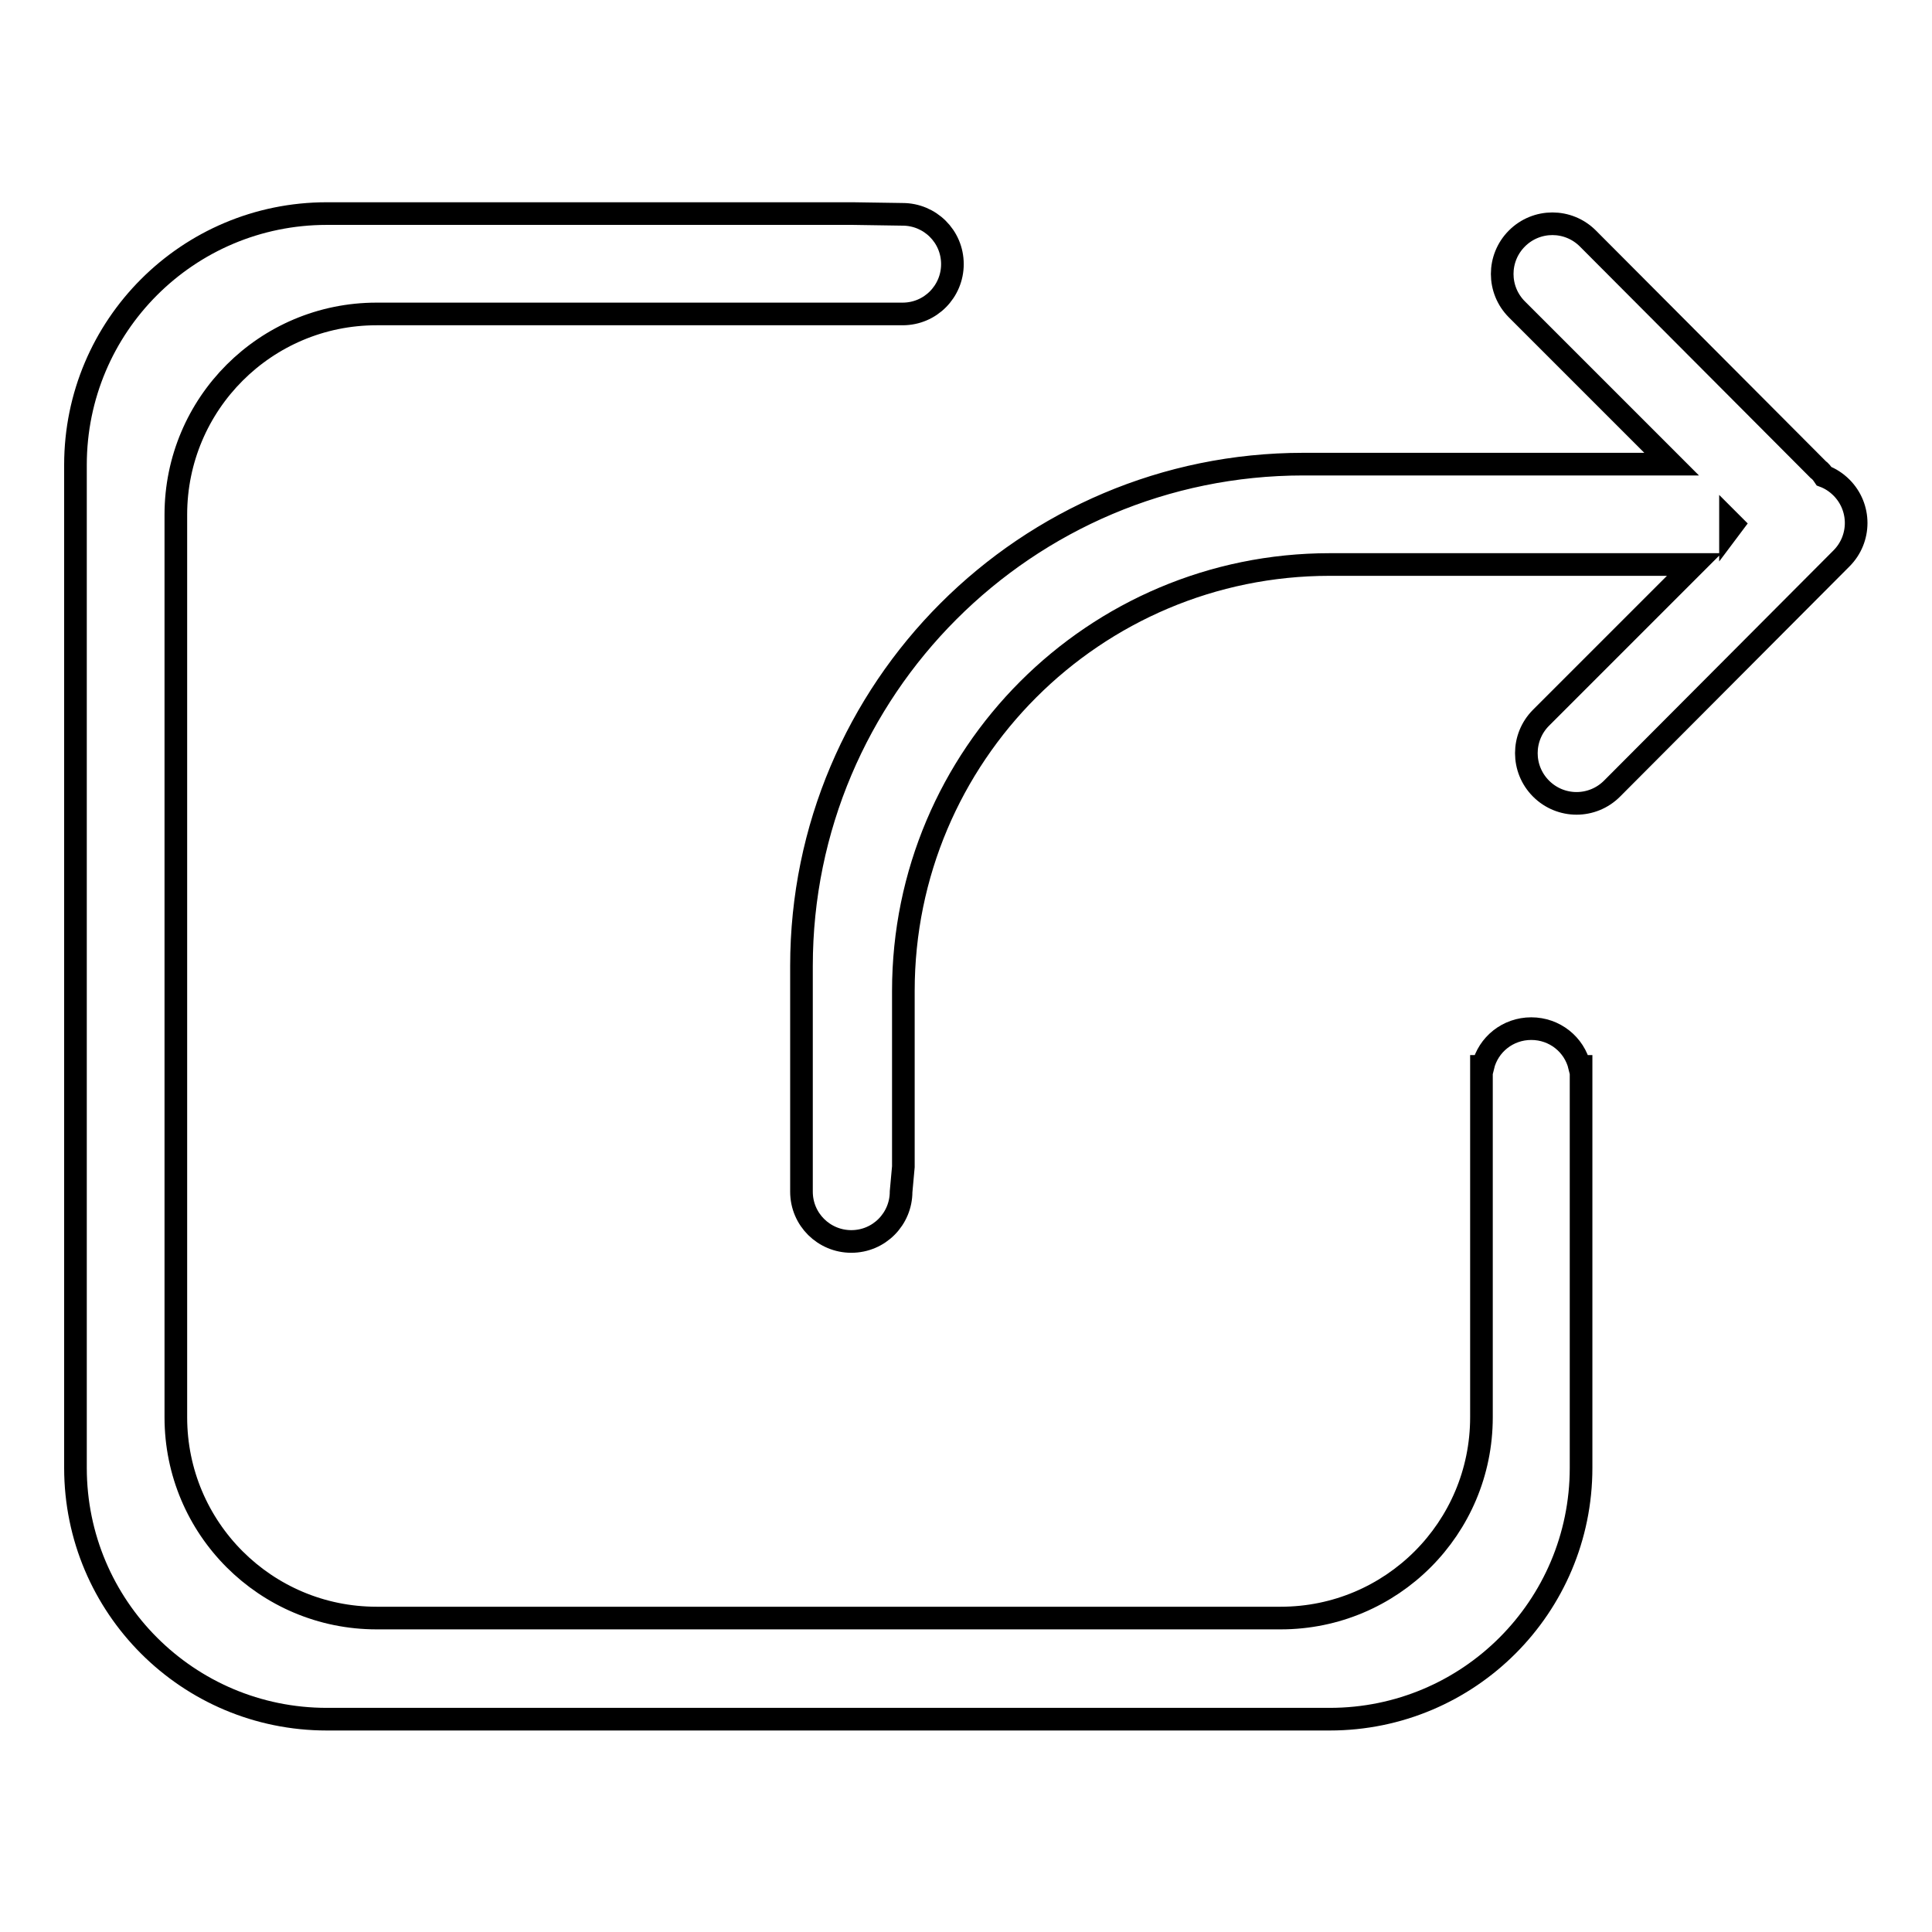
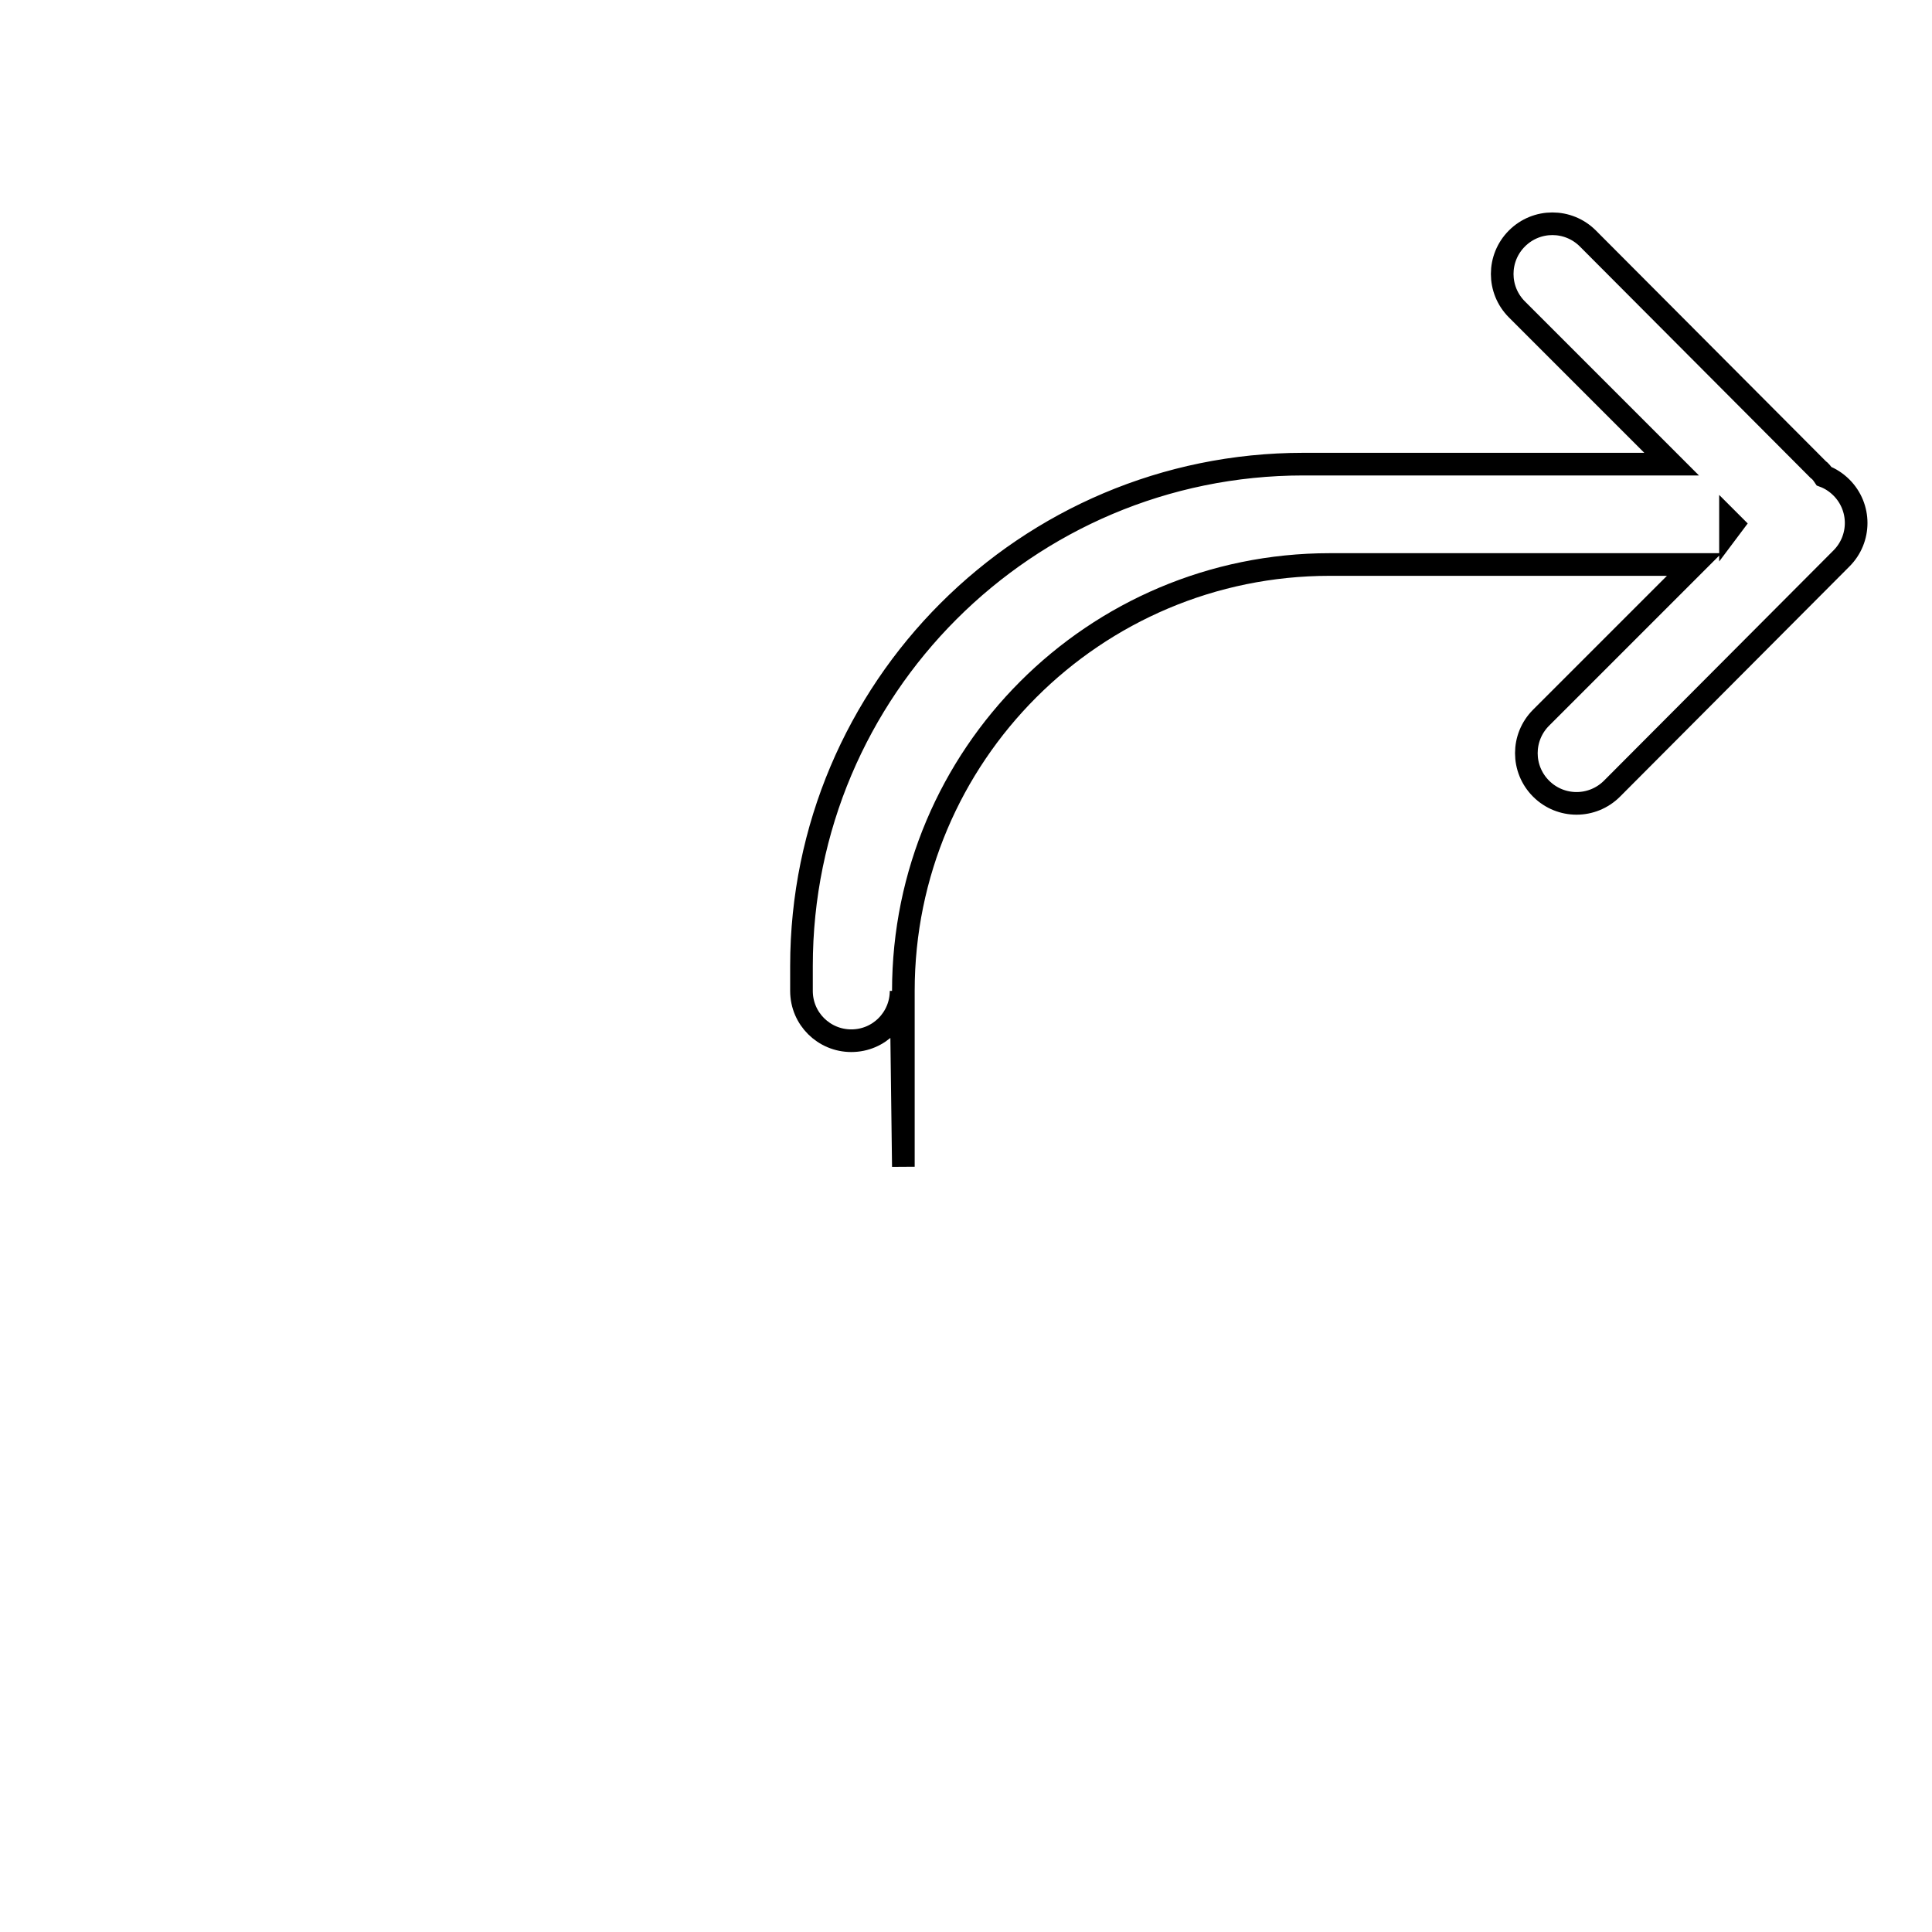
<svg xmlns="http://www.w3.org/2000/svg" version="1.1" x="0px" y="0px" viewBox="0 0 256 256" enable-background="new 0 0 256 256" xml:space="preserve">
  <g>
    <g>
-       <path stroke-width="3" fill-opacity="0" stroke="#000000" d="M119.7,154.6v-23.3c0-31.2,25.3-56.5,56.5-56.5h48.3l0,0l-20.3,20.3c-2.6,2.6-2.6,6.8,0,9.4c2.6,2.6,6.8,2.6,9.4,0L244,74c2.6-2.6,2.6-6.8,0-9.4c-0.7-0.7-1.5-1.2-2.3-1.5c-0.2-0.3-0.5-0.7-0.8-0.9l-30.5-30.6c-2.6-2.6-6.8-2.6-9.4,0c-2.6,2.6-2.6,6.8,0,9.4l20.5,20.5l0,0h-48.8c-36.7,0-66.5,29.8-66.5,66.5v26.6v3.3c0,3.7,3,6.6,6.6,6.6c3.7,0,6.6-3,6.6-6.6L119.7,154.6L119.7,154.6z M229.3,69.9v-0.7l0.3,0.3L229.3,69.9L229.3,69.9z" />
-       <path stroke-width="3" fill-opacity="0" stroke="#000000" d="M113,28.3H43.3C24.9,28.3,10,43.2,10,61.6v132.9c0,18.4,14.9,33.3,33.3,33.3h132.9c18.4,0,33.3-14.9,33.3-33.3v-53.2h-0.2l0,0c-0.7-2.9-3.3-5-6.4-5c-3.1,0-5.7,2.1-6.4,5h-0.2v46.5c0,14.7-11.9,26.6-26.6,26.6H49.9c-14.7,0-26.6-11.9-26.6-26.6V68.2c0-14.7,11.9-26.6,26.6-26.6H113h6.6c3.7,0,6.6-3,6.6-6.6c0-3.7-3-6.6-6.6-6.6L113,28.3L113,28.3z" />
+       <path stroke-width="3" fill-opacity="0" stroke="#000000" d="M119.7,154.6v-23.3c0-31.2,25.3-56.5,56.5-56.5h48.3l0,0l-20.3,20.3c-2.6,2.6-2.6,6.8,0,9.4c2.6,2.6,6.8,2.6,9.4,0L244,74c2.6-2.6,2.6-6.8,0-9.4c-0.7-0.7-1.5-1.2-2.3-1.5c-0.2-0.3-0.5-0.7-0.8-0.9l-30.5-30.6c-2.6-2.6-6.8-2.6-9.4,0c-2.6,2.6-2.6,6.8,0,9.4l20.5,20.5l0,0h-48.8c-36.7,0-66.5,29.8-66.5,66.5v3.3c0,3.7,3,6.6,6.6,6.6c3.7,0,6.6-3,6.6-6.6L119.7,154.6L119.7,154.6z M229.3,69.9v-0.7l0.3,0.3L229.3,69.9L229.3,69.9z" />
    </g>
  </g>
</svg>